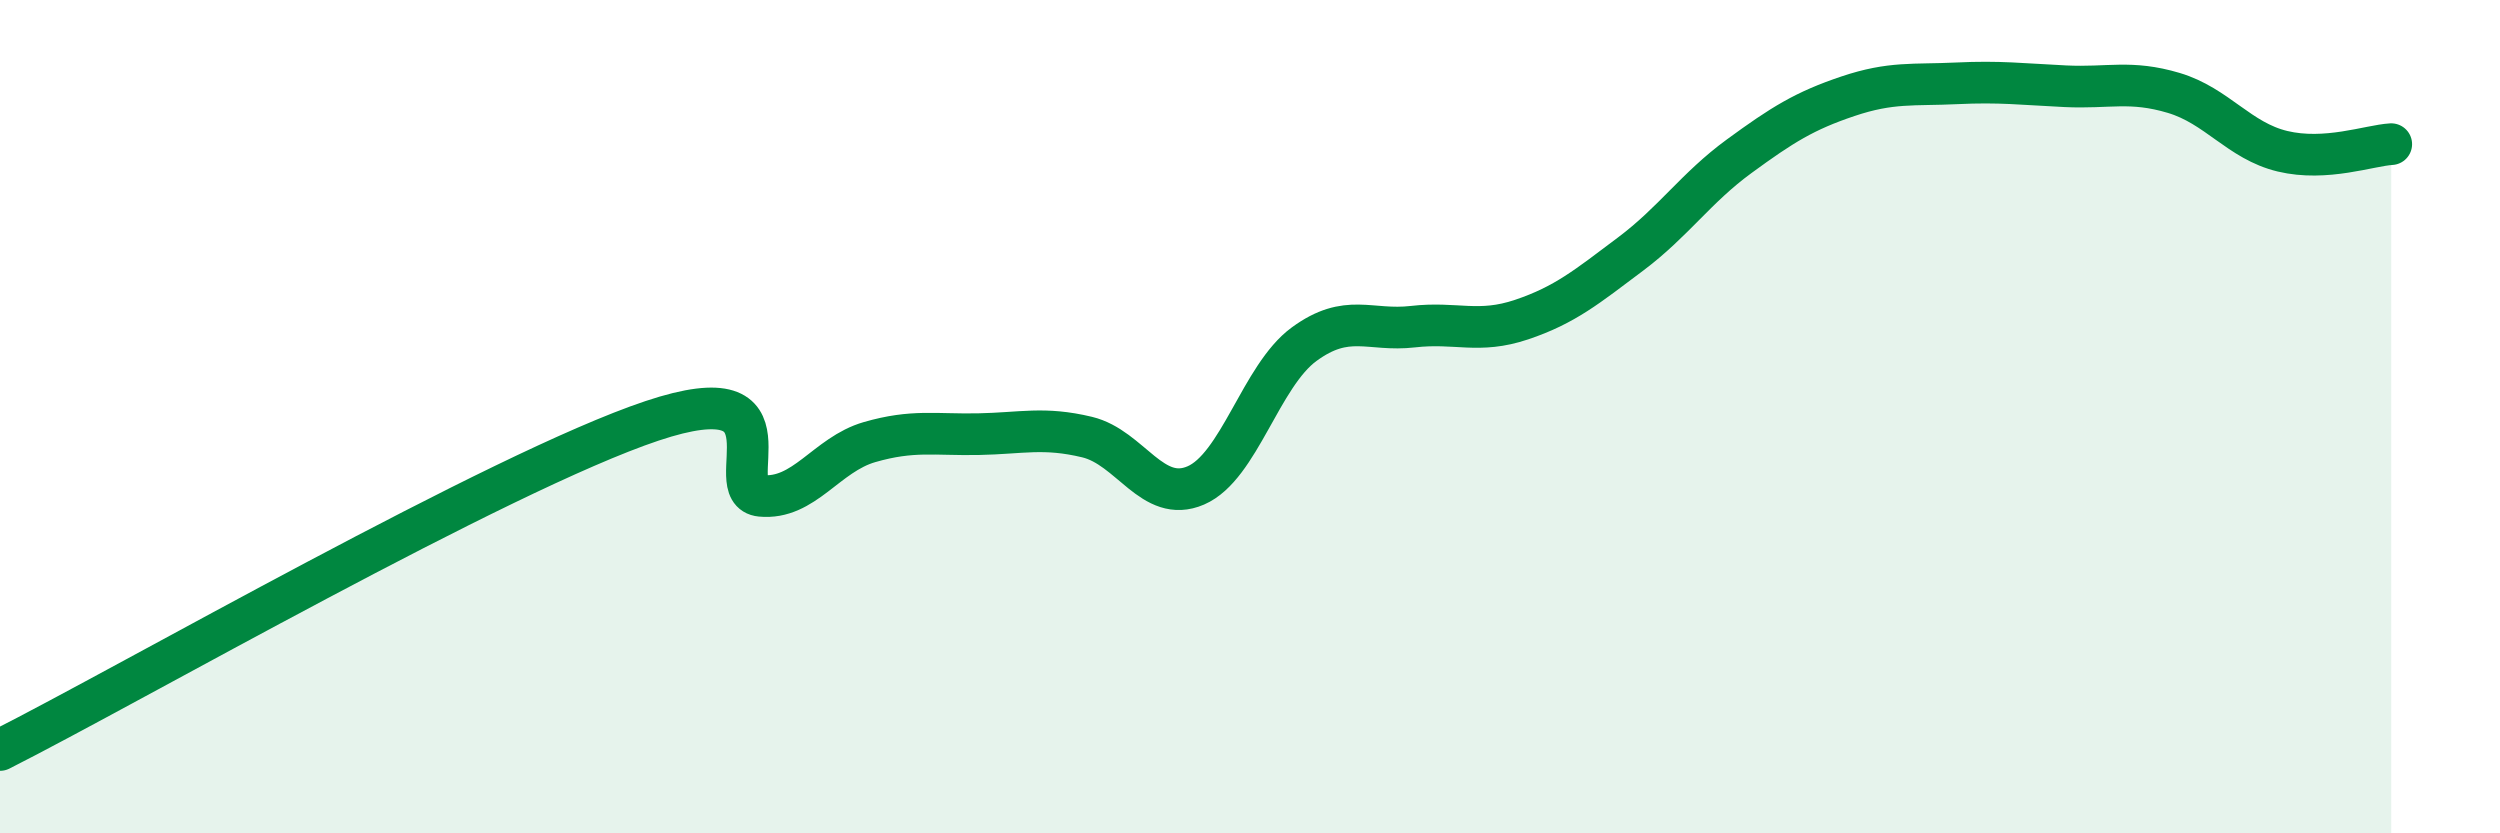
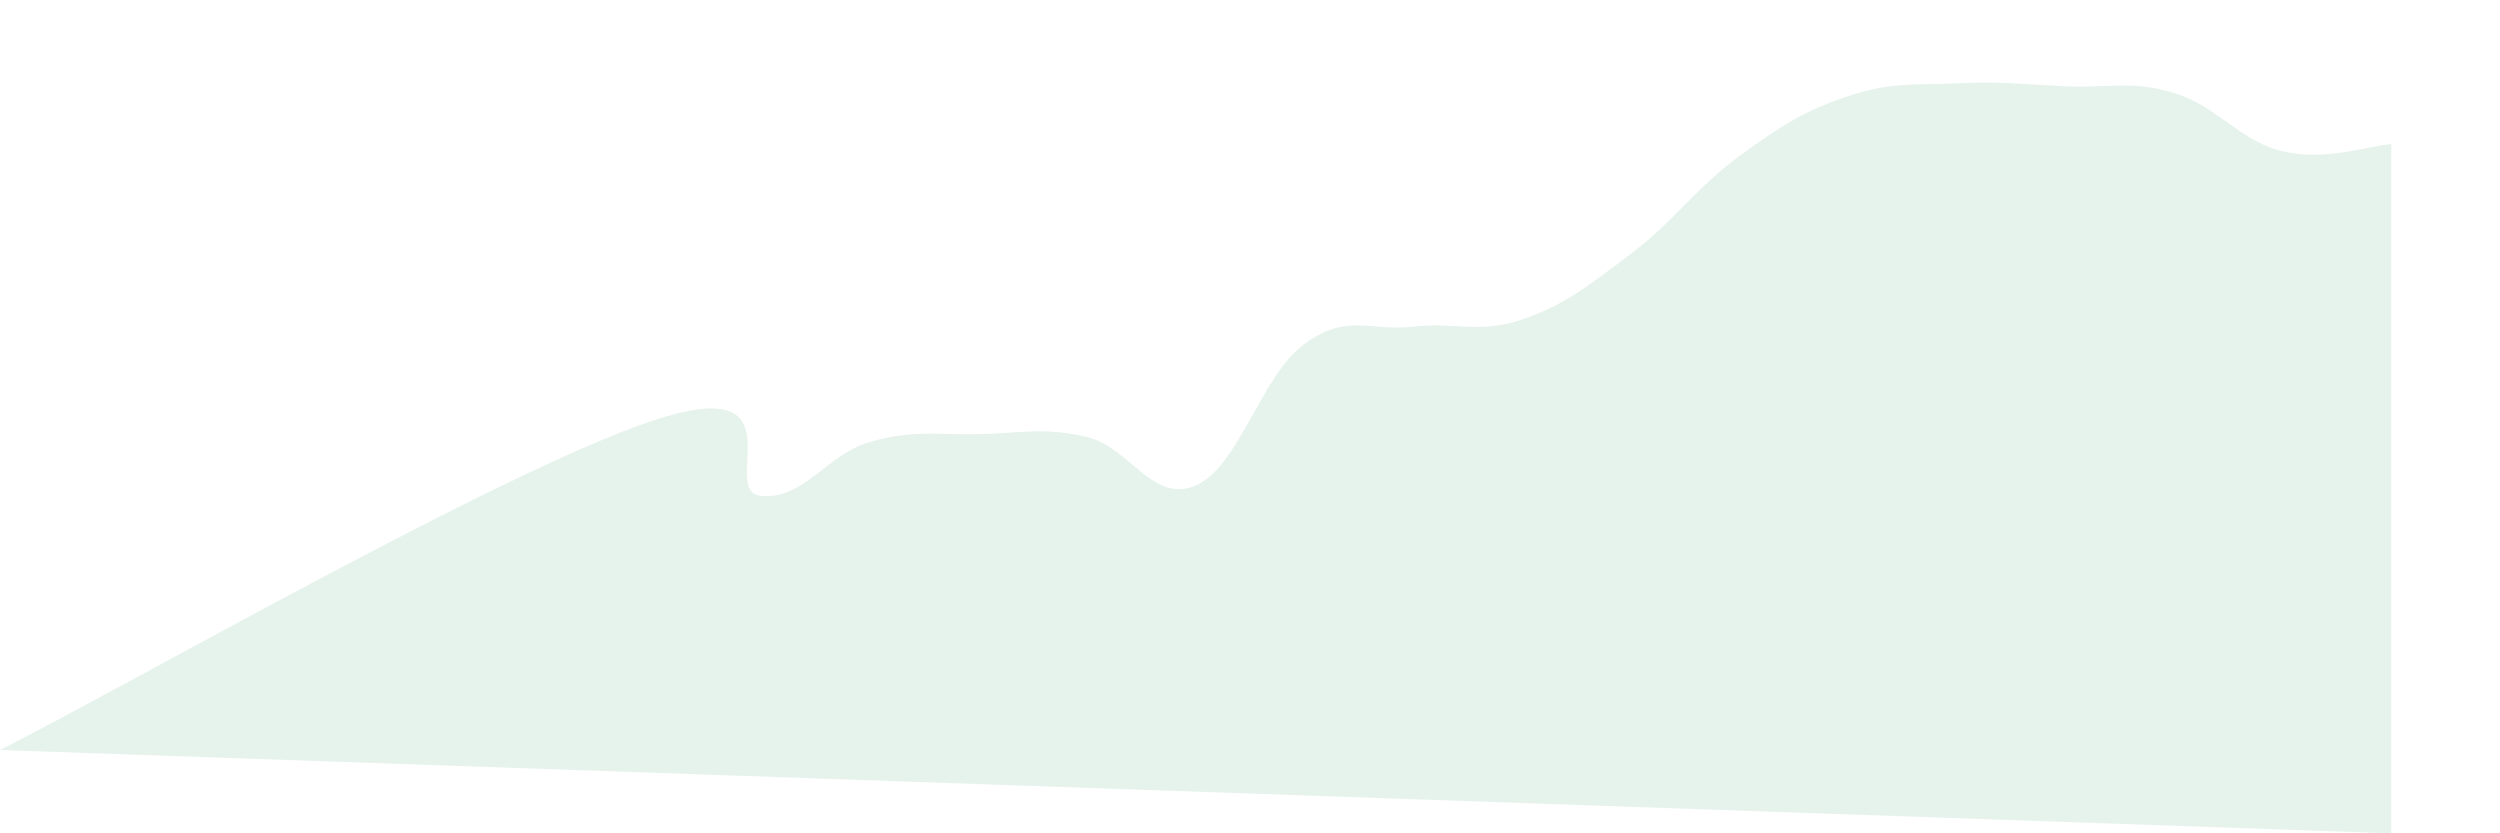
<svg xmlns="http://www.w3.org/2000/svg" width="60" height="20" viewBox="0 0 60 20">
-   <path d="M 0,18 C 3.13,16.42 12,11.32 15.65,10.1 C 19.3,8.88 17.22,11.8 18.26,11.9 C 19.3,12 19.83,10.91 20.87,10.61 C 21.91,10.31 22.44,10.44 23.48,10.42 C 24.52,10.4 25.05,10.24 26.09,10.49 C 27.13,10.74 27.66,12.1 28.7,11.65 C 29.74,11.2 30.26,9.02 31.3,8.26 C 32.34,7.5 32.87,7.96 33.91,7.84 C 34.95,7.72 35.48,8.02 36.52,7.67 C 37.56,7.32 38.09,6.88 39.13,6.1 C 40.17,5.32 40.7,4.51 41.74,3.75 C 42.78,2.99 43.31,2.66 44.35,2.31 C 45.39,1.96 45.92,2.05 46.96,2 C 48,1.95 48.53,2.02 49.57,2.07 C 50.61,2.12 51.13,1.92 52.17,2.23 C 53.21,2.54 53.74,3.38 54.78,3.63 C 55.82,3.88 56.87,3.49 57.39,3.46L57.39 20L0 20Z" fill="#008740" opacity="0.1" stroke-linecap="round" stroke-linejoin="round" />
-   <path d="M 0,18 C 3.13,16.42 12,11.32 15.65,10.1 C 19.3,8.88 17.22,11.8 18.26,11.9 C 19.3,12 19.83,10.91 20.87,10.61 C 21.91,10.31 22.44,10.44 23.48,10.42 C 24.52,10.4 25.05,10.24 26.09,10.49 C 27.13,10.74 27.66,12.1 28.7,11.65 C 29.74,11.2 30.26,9.02 31.3,8.26 C 32.34,7.5 32.87,7.96 33.91,7.84 C 34.95,7.72 35.48,8.02 36.52,7.67 C 37.56,7.32 38.09,6.88 39.13,6.1 C 40.17,5.32 40.7,4.51 41.74,3.75 C 42.78,2.99 43.31,2.66 44.35,2.31 C 45.39,1.96 45.92,2.05 46.96,2 C 48,1.95 48.53,2.02 49.57,2.07 C 50.61,2.12 51.13,1.92 52.17,2.23 C 53.21,2.54 53.74,3.38 54.78,3.63 C 55.82,3.88 56.87,3.49 57.39,3.46" stroke="#008740" stroke-width="1" fill="none" stroke-linecap="round" stroke-linejoin="round" />
+   <path d="M 0,18 C 3.13,16.42 12,11.32 15.65,10.1 C 19.3,8.88 17.22,11.8 18.26,11.9 C 19.3,12 19.83,10.91 20.87,10.61 C 21.91,10.31 22.44,10.44 23.48,10.42 C 24.52,10.4 25.05,10.24 26.09,10.49 C 27.13,10.74 27.66,12.1 28.7,11.65 C 29.74,11.2 30.26,9.02 31.3,8.26 C 32.34,7.5 32.87,7.96 33.91,7.84 C 34.95,7.72 35.48,8.02 36.52,7.67 C 37.56,7.32 38.09,6.88 39.13,6.1 C 40.17,5.32 40.7,4.51 41.74,3.75 C 42.78,2.99 43.31,2.66 44.35,2.31 C 45.39,1.96 45.92,2.05 46.96,2 C 48,1.95 48.53,2.02 49.57,2.07 C 50.61,2.12 51.13,1.92 52.17,2.23 C 53.21,2.54 53.74,3.38 54.78,3.63 C 55.82,3.88 56.87,3.49 57.39,3.46L57.39 20Z" fill="#008740" opacity="0.1" stroke-linecap="round" stroke-linejoin="round" />
</svg>